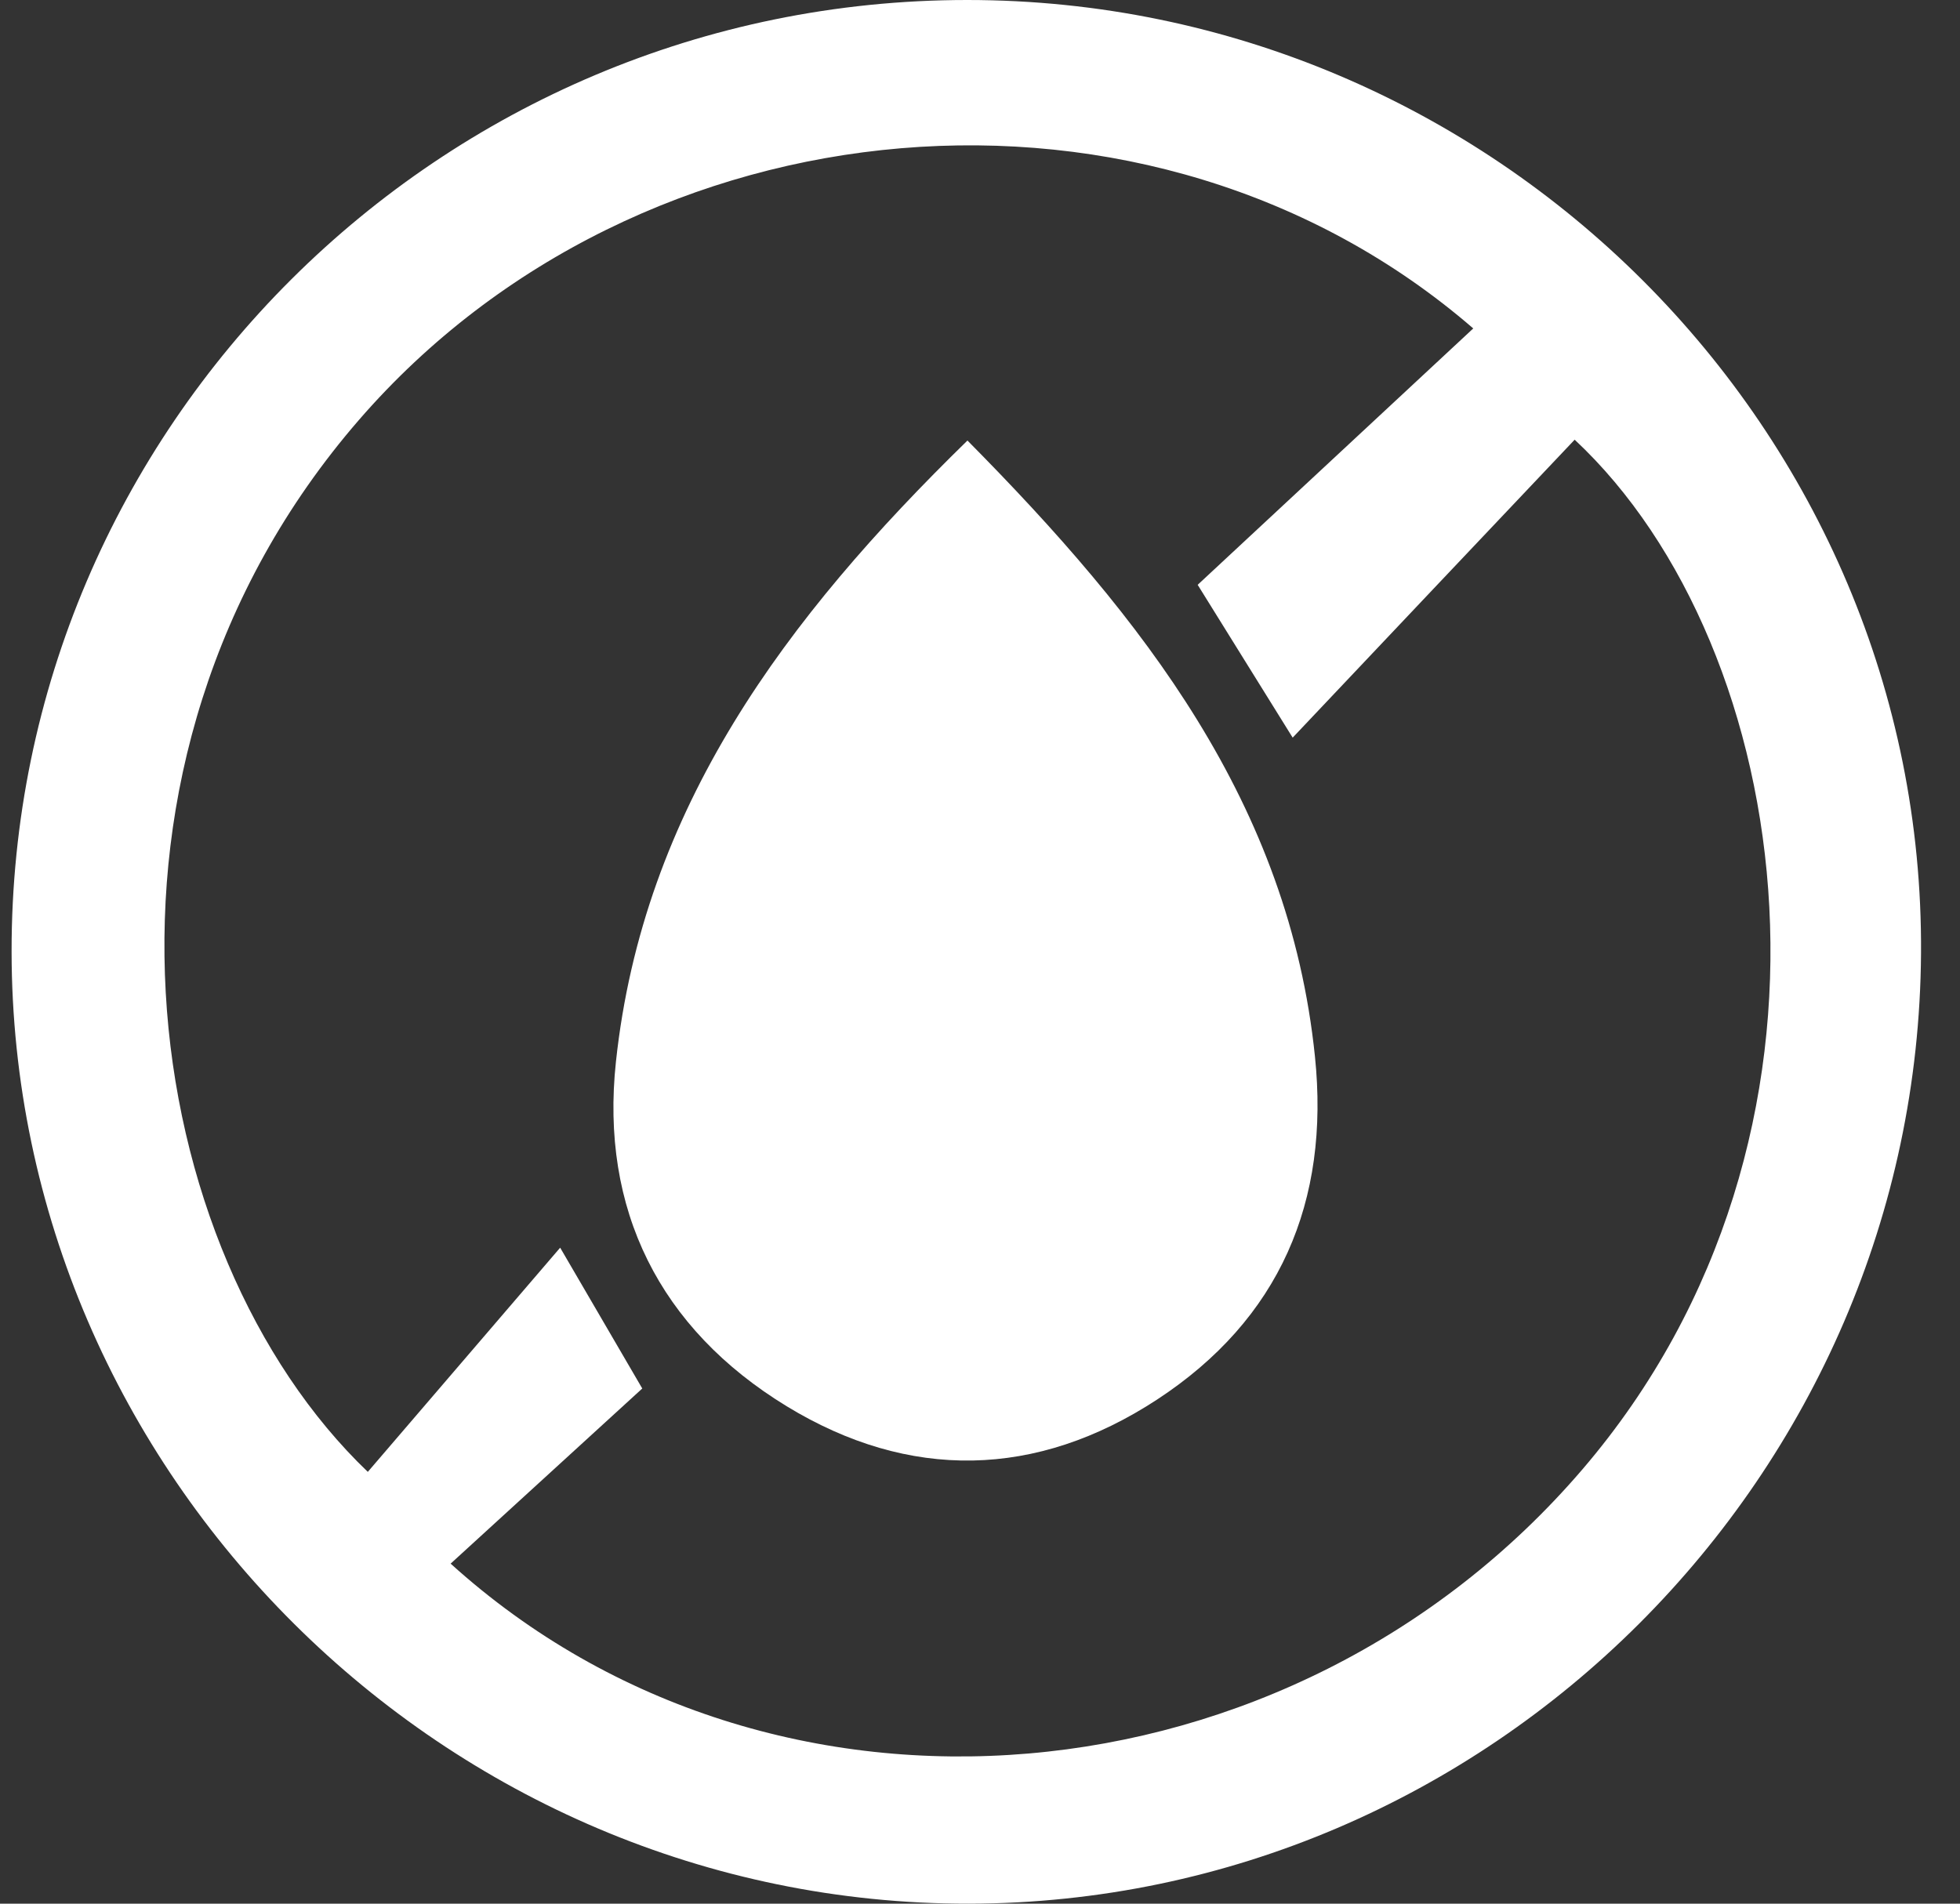
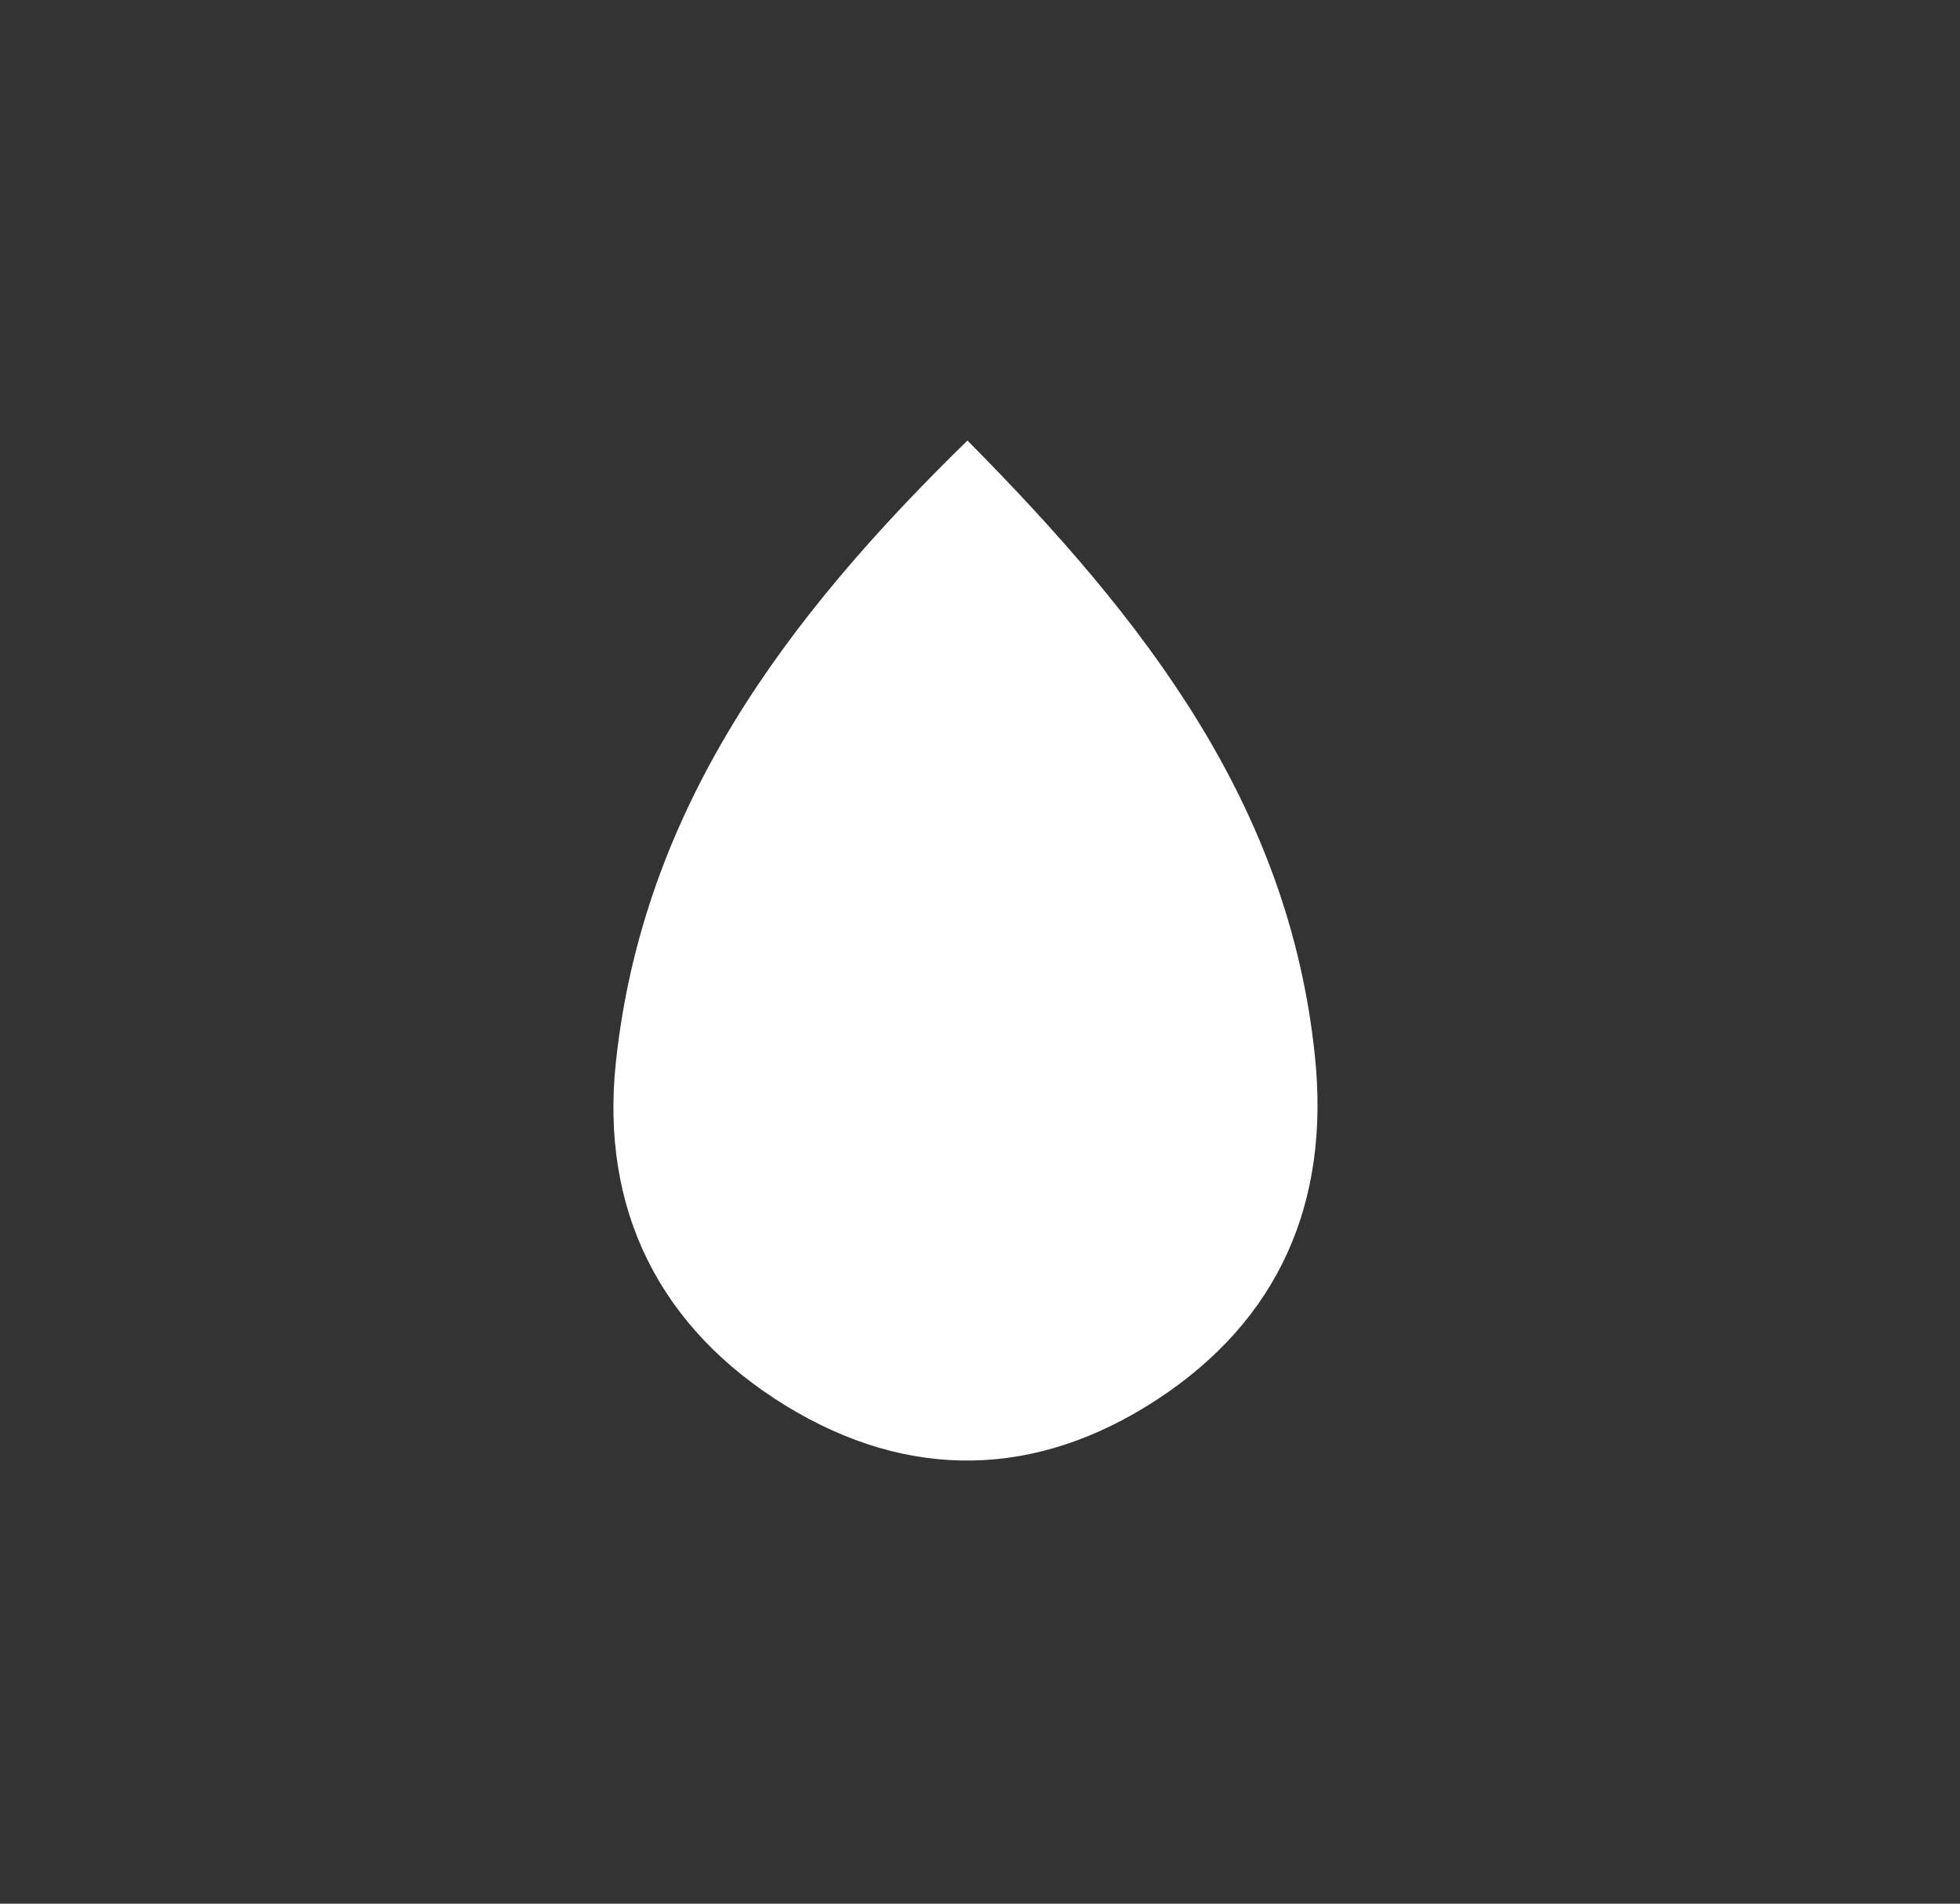
<svg xmlns="http://www.w3.org/2000/svg" fill="none" viewBox="0 0 35 34" height="34" width="35">
  <rect x="0" y="0" width="35" height="34" fill="#333333" stroke="none" />
-   <path fill="white" d="M17.273 0C26.676 0 34.365 7.687 34.304 17.023C34.245 26.349 26.597 33.985 17.304 34C7.95 34.015 0.215 26.323 0.207 16.995C0.197 7.63 7.86 0 17.271 0H17.273ZM23.085 13.177C22.488 12.217 22.049 11.509 21.387 10.445C23.04 8.907 24.674 7.388 26.308 5.866C20.568 0.899 11.433 1.706 6.41 7.5C1.091 13.637 2.475 22.37 6.568 26.288C7.682 24.991 8.803 23.683 10.003 22.284C10.557 23.234 10.973 23.949 11.469 24.799C10.307 25.861 9.181 26.89 8.047 27.927C13.813 33.147 23.057 32.312 28.257 26.244C33.374 20.274 32.087 11.558 28.119 7.853C26.492 9.571 24.86 11.295 23.083 13.175L23.085 13.177Z" />
  <path fill="white" d="M17.278 7.87C20.425 11.05 23.017 14.359 23.481 18.867C23.75 21.461 22.853 23.563 20.66 24.998C18.509 26.405 16.236 26.451 14.048 25.116C11.778 23.729 10.715 21.602 10.999 18.961C11.484 14.439 14.03 11.037 17.276 7.868L17.278 7.87Z" />
</svg>